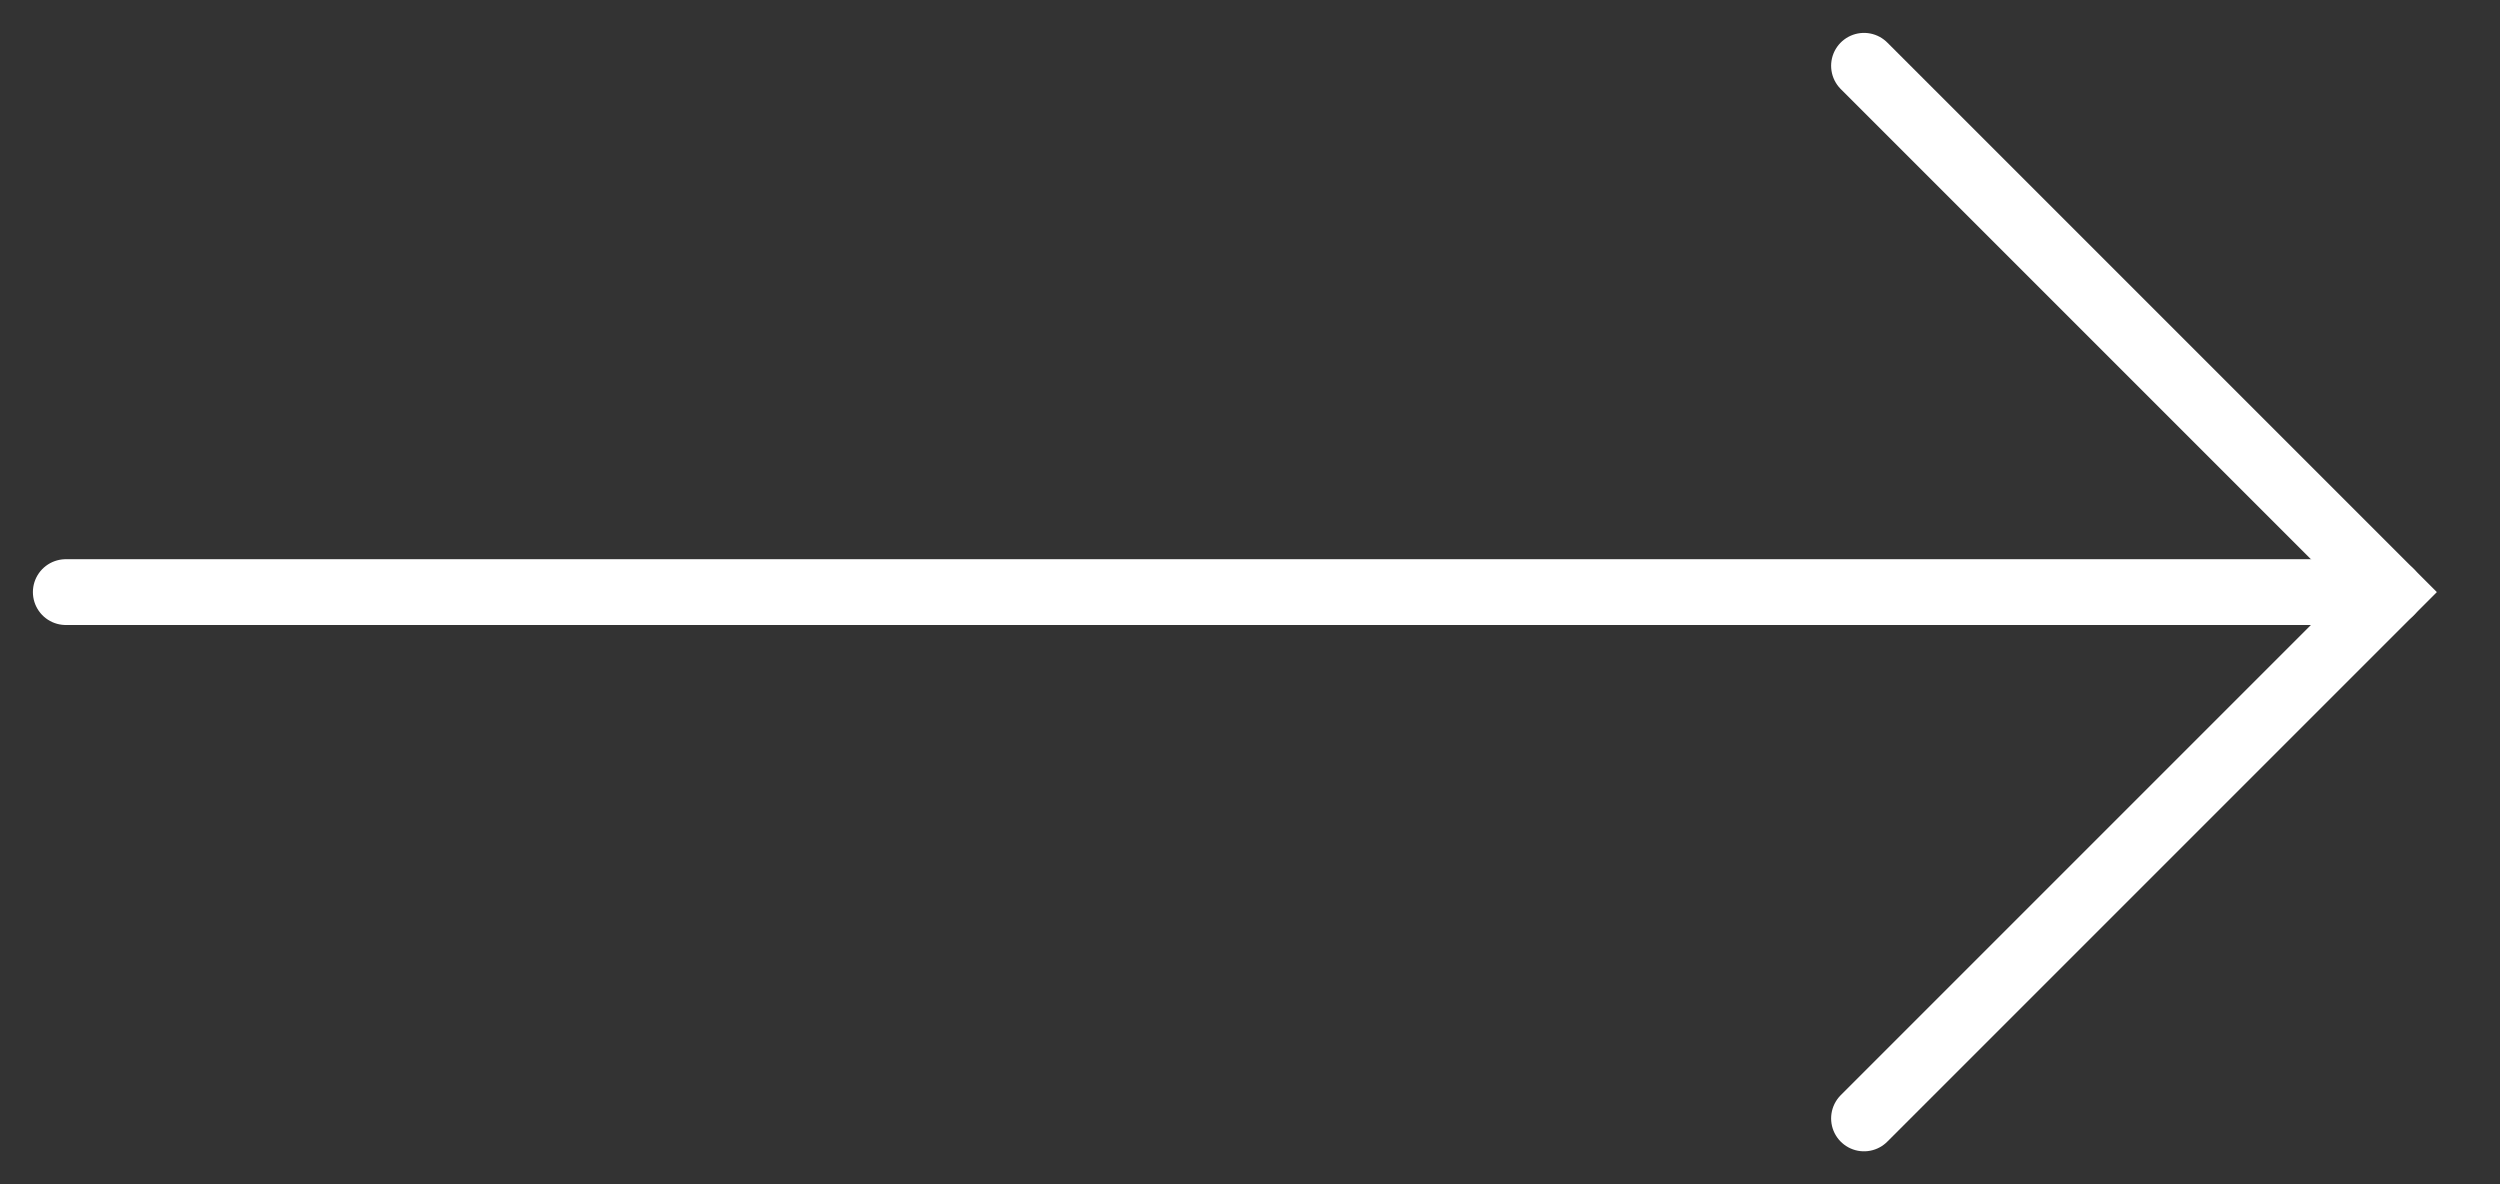
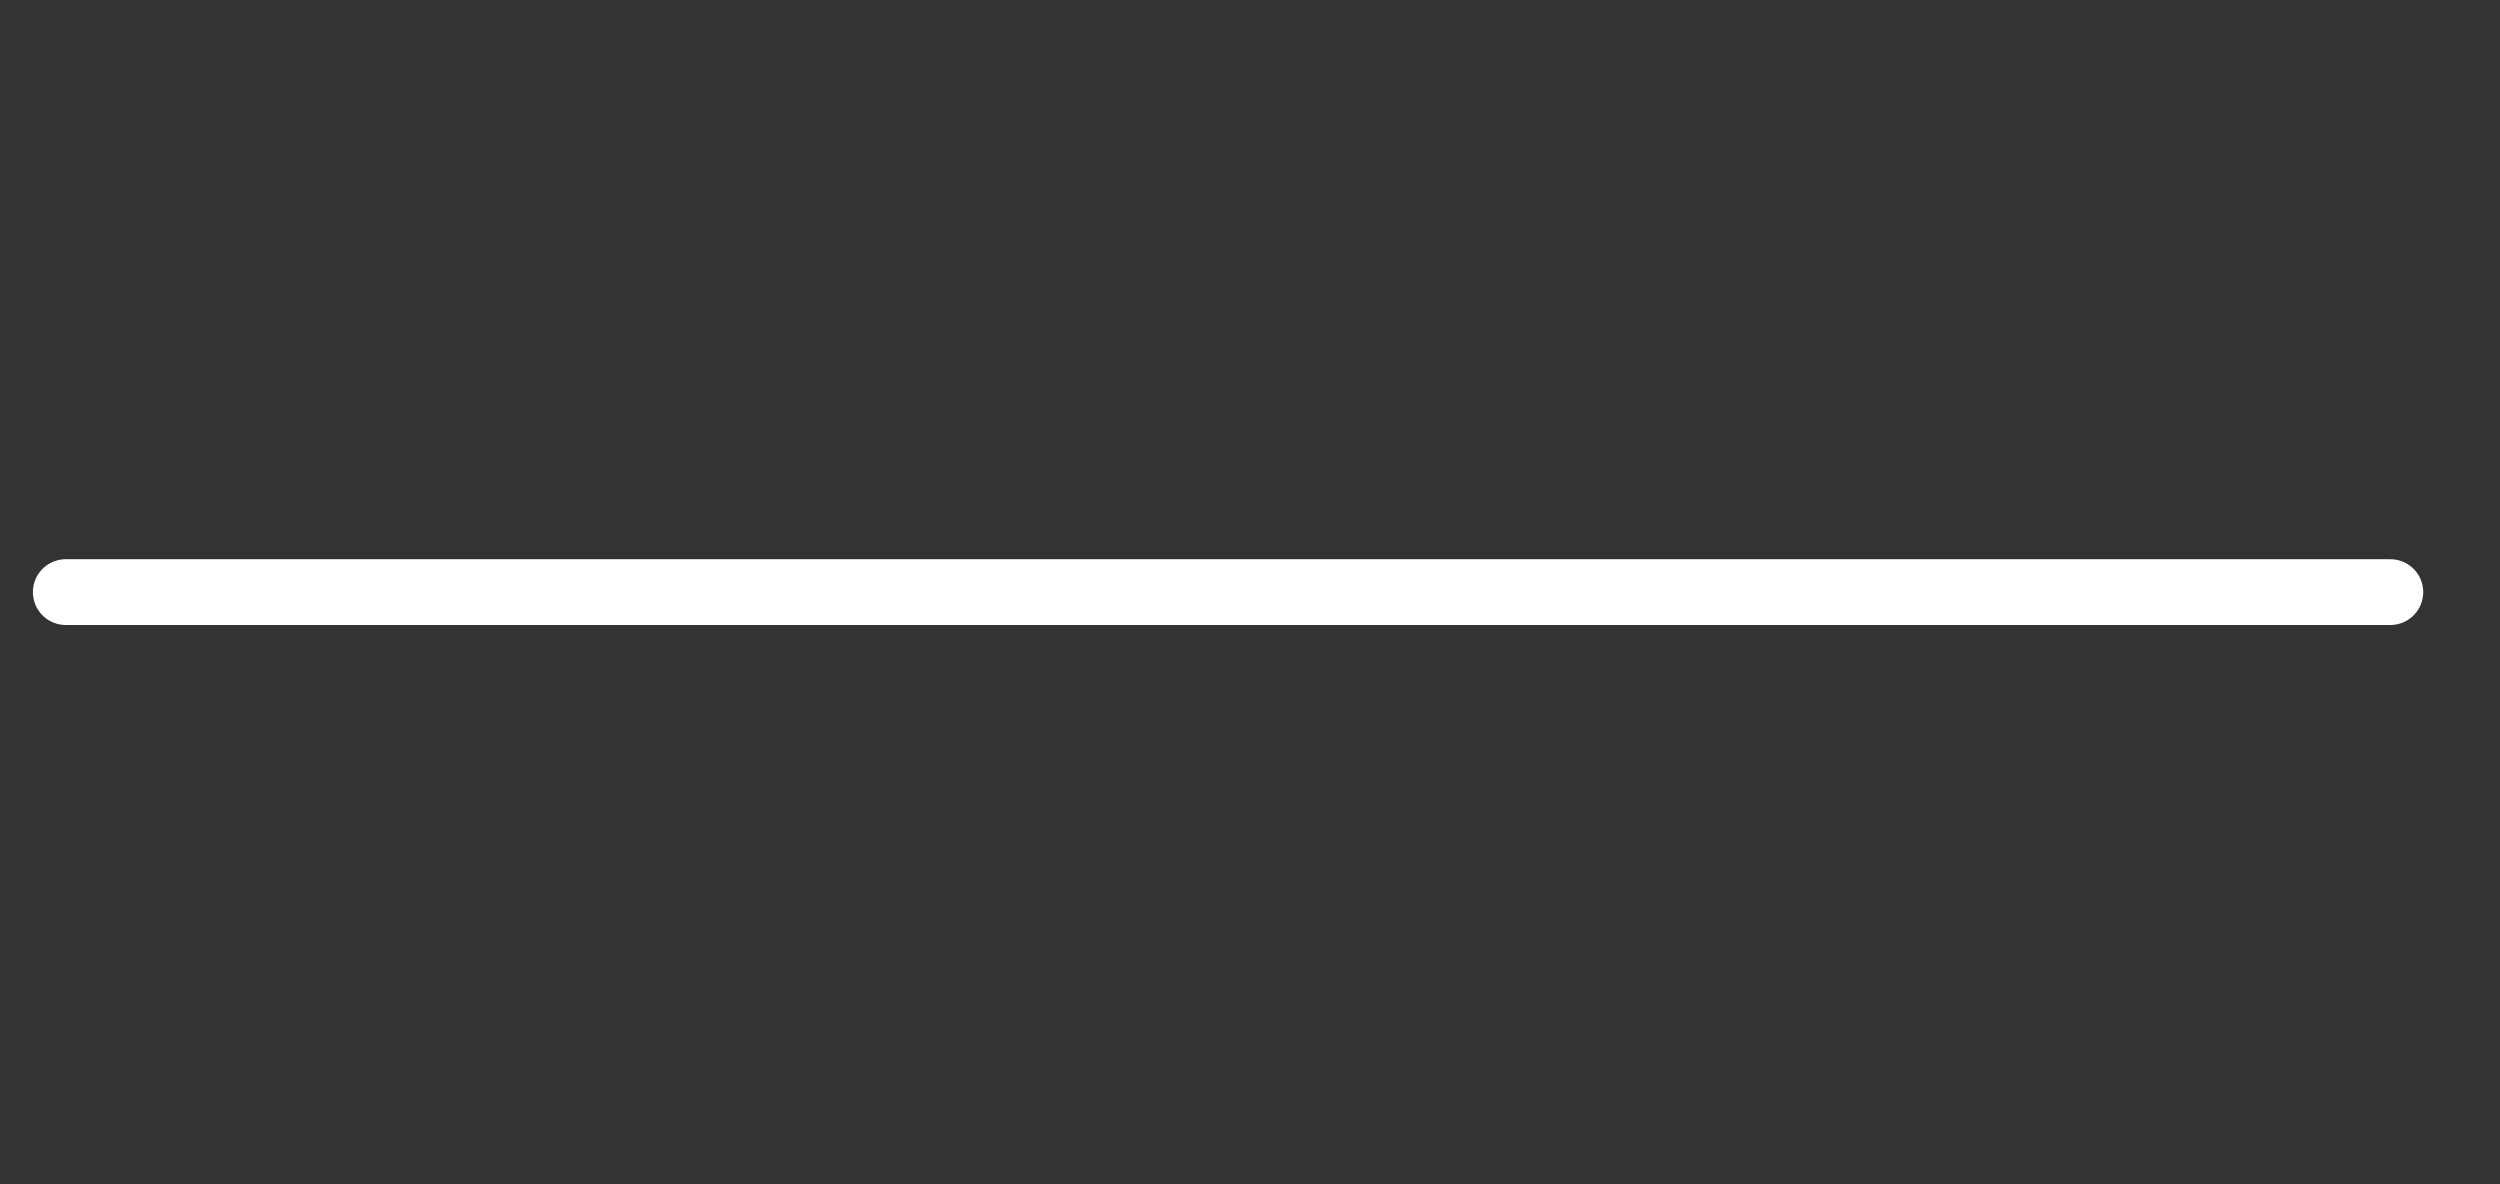
<svg xmlns="http://www.w3.org/2000/svg" width="38" height="18" viewBox="0 0 38 18" fill="none">
  <rect x="0" y="0" width="38" height="18" fill="#333333" stroke="none" />
-   <path d="M28.333 1L36.333 9L28.333 17" stroke="white" stroke-linecap="round" />
  <path d="M1 9H36.333" stroke="white" stroke-linecap="round" />
</svg>